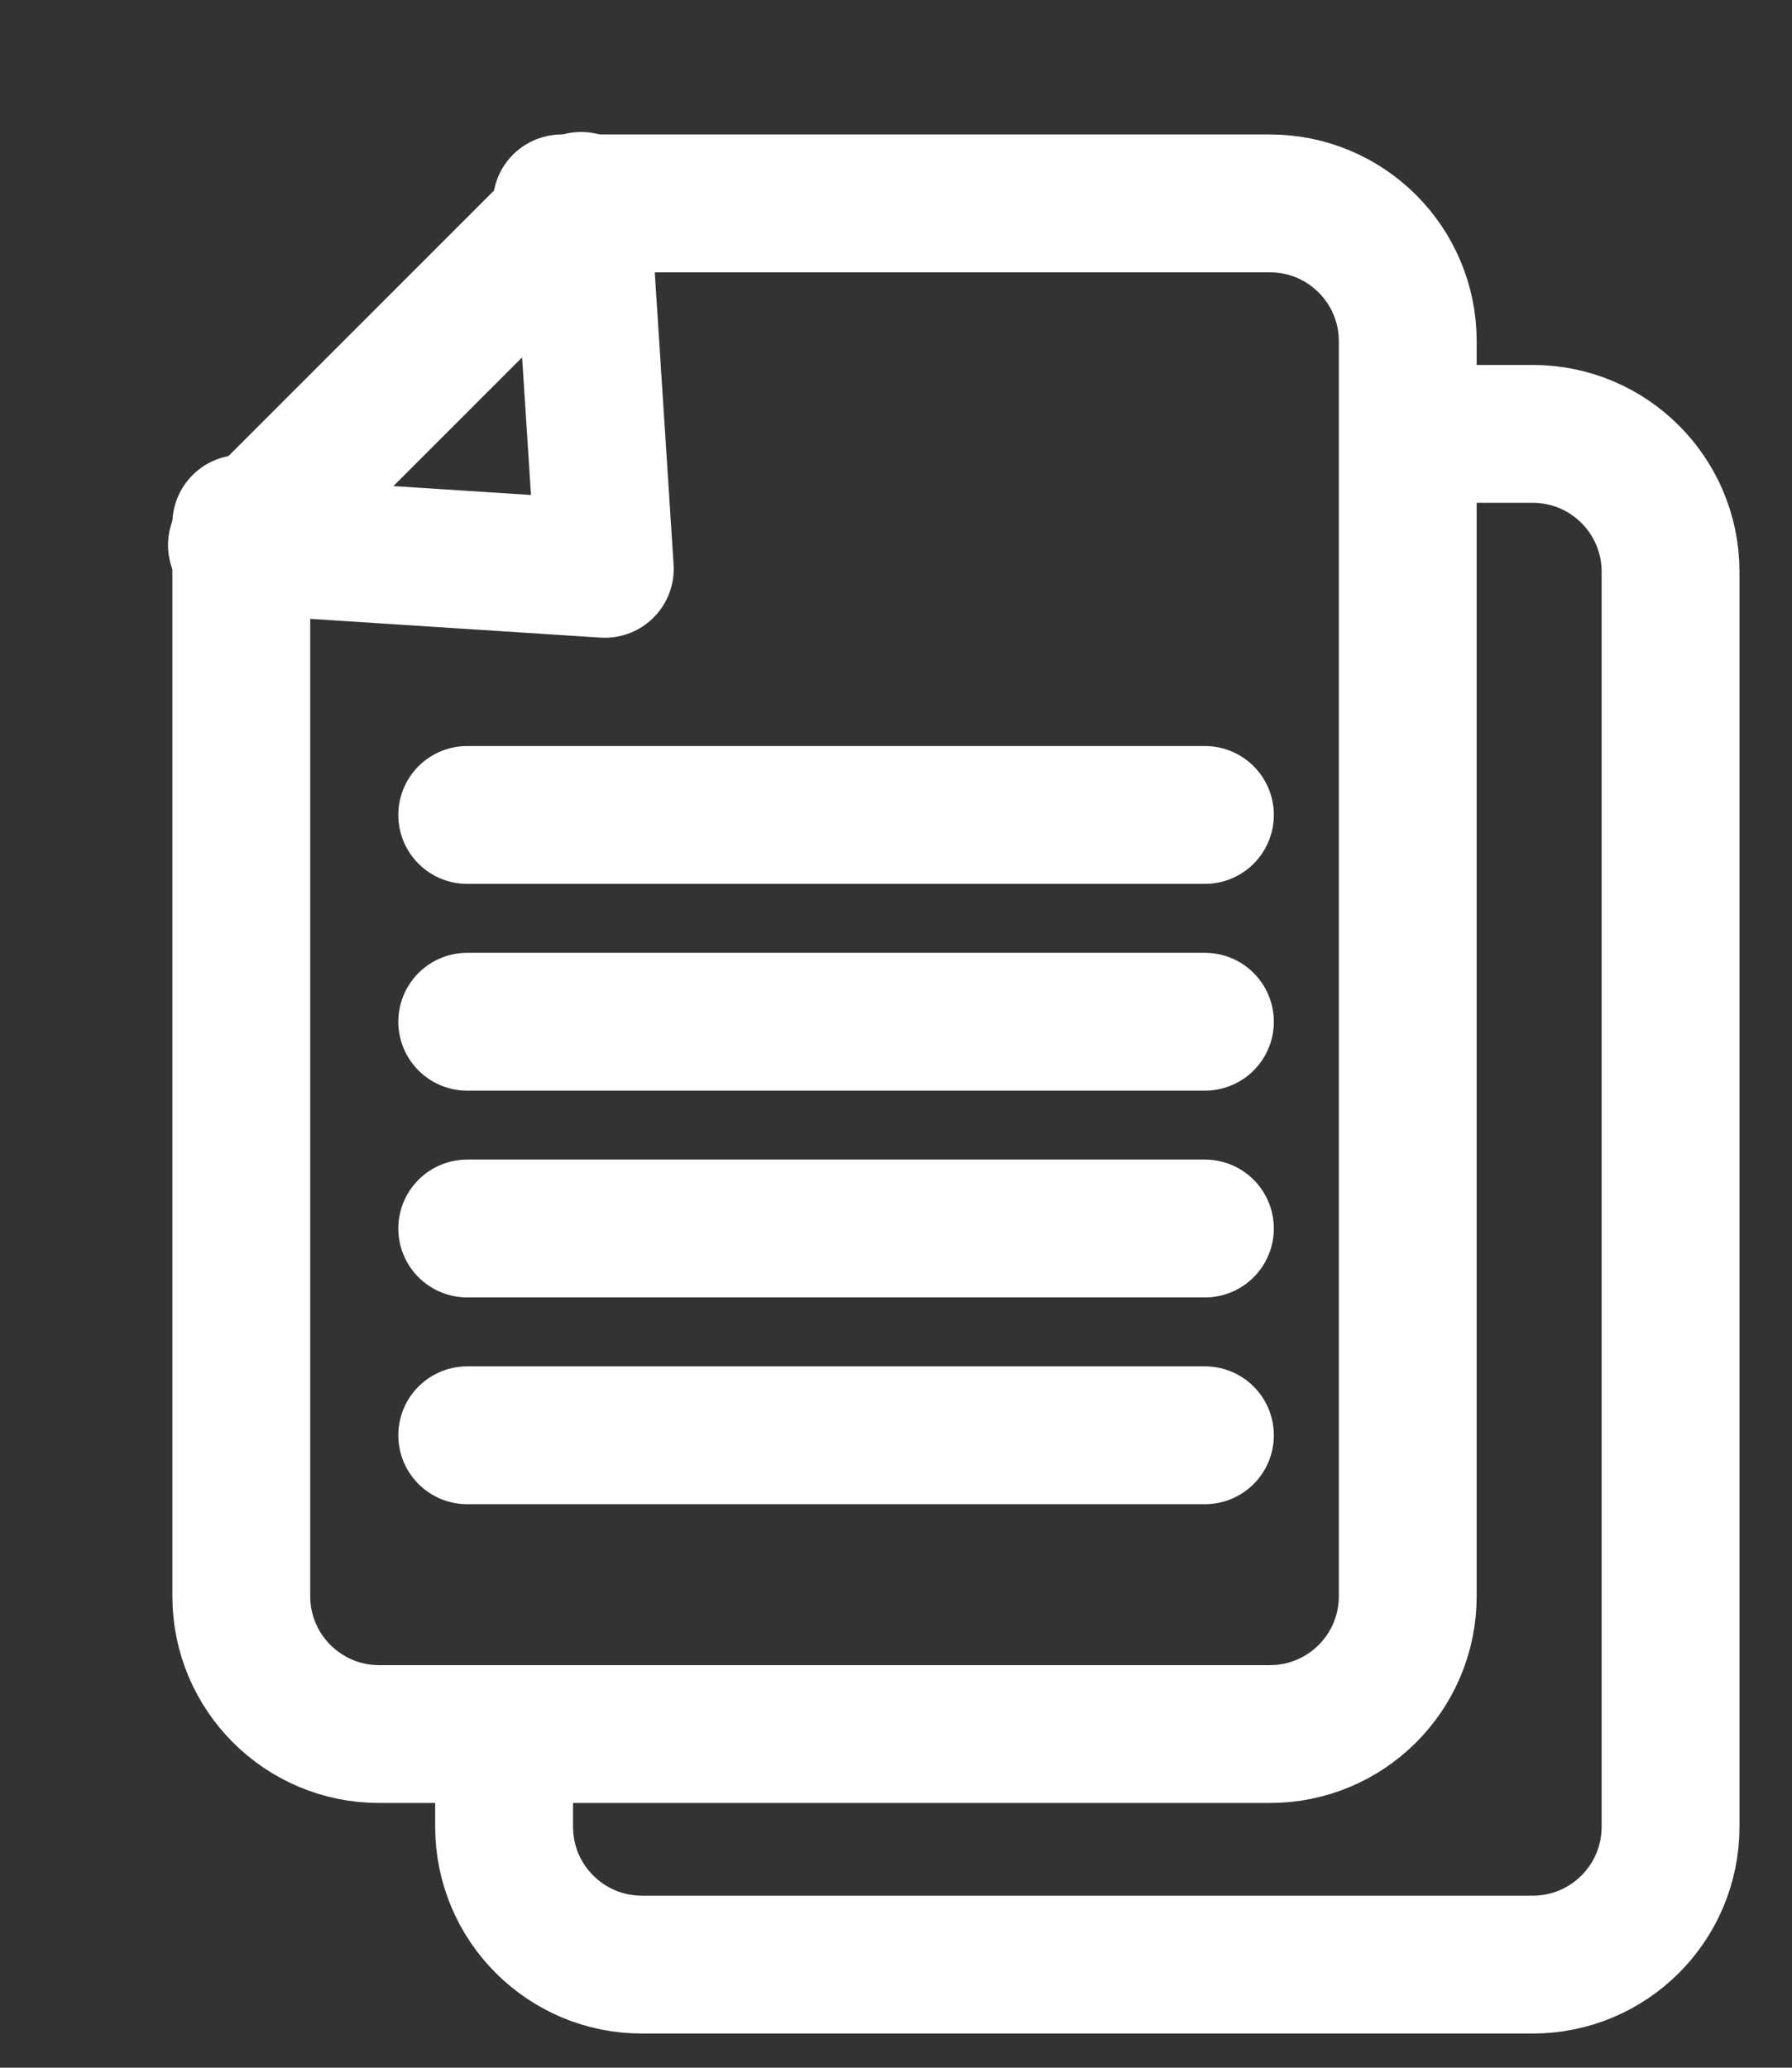
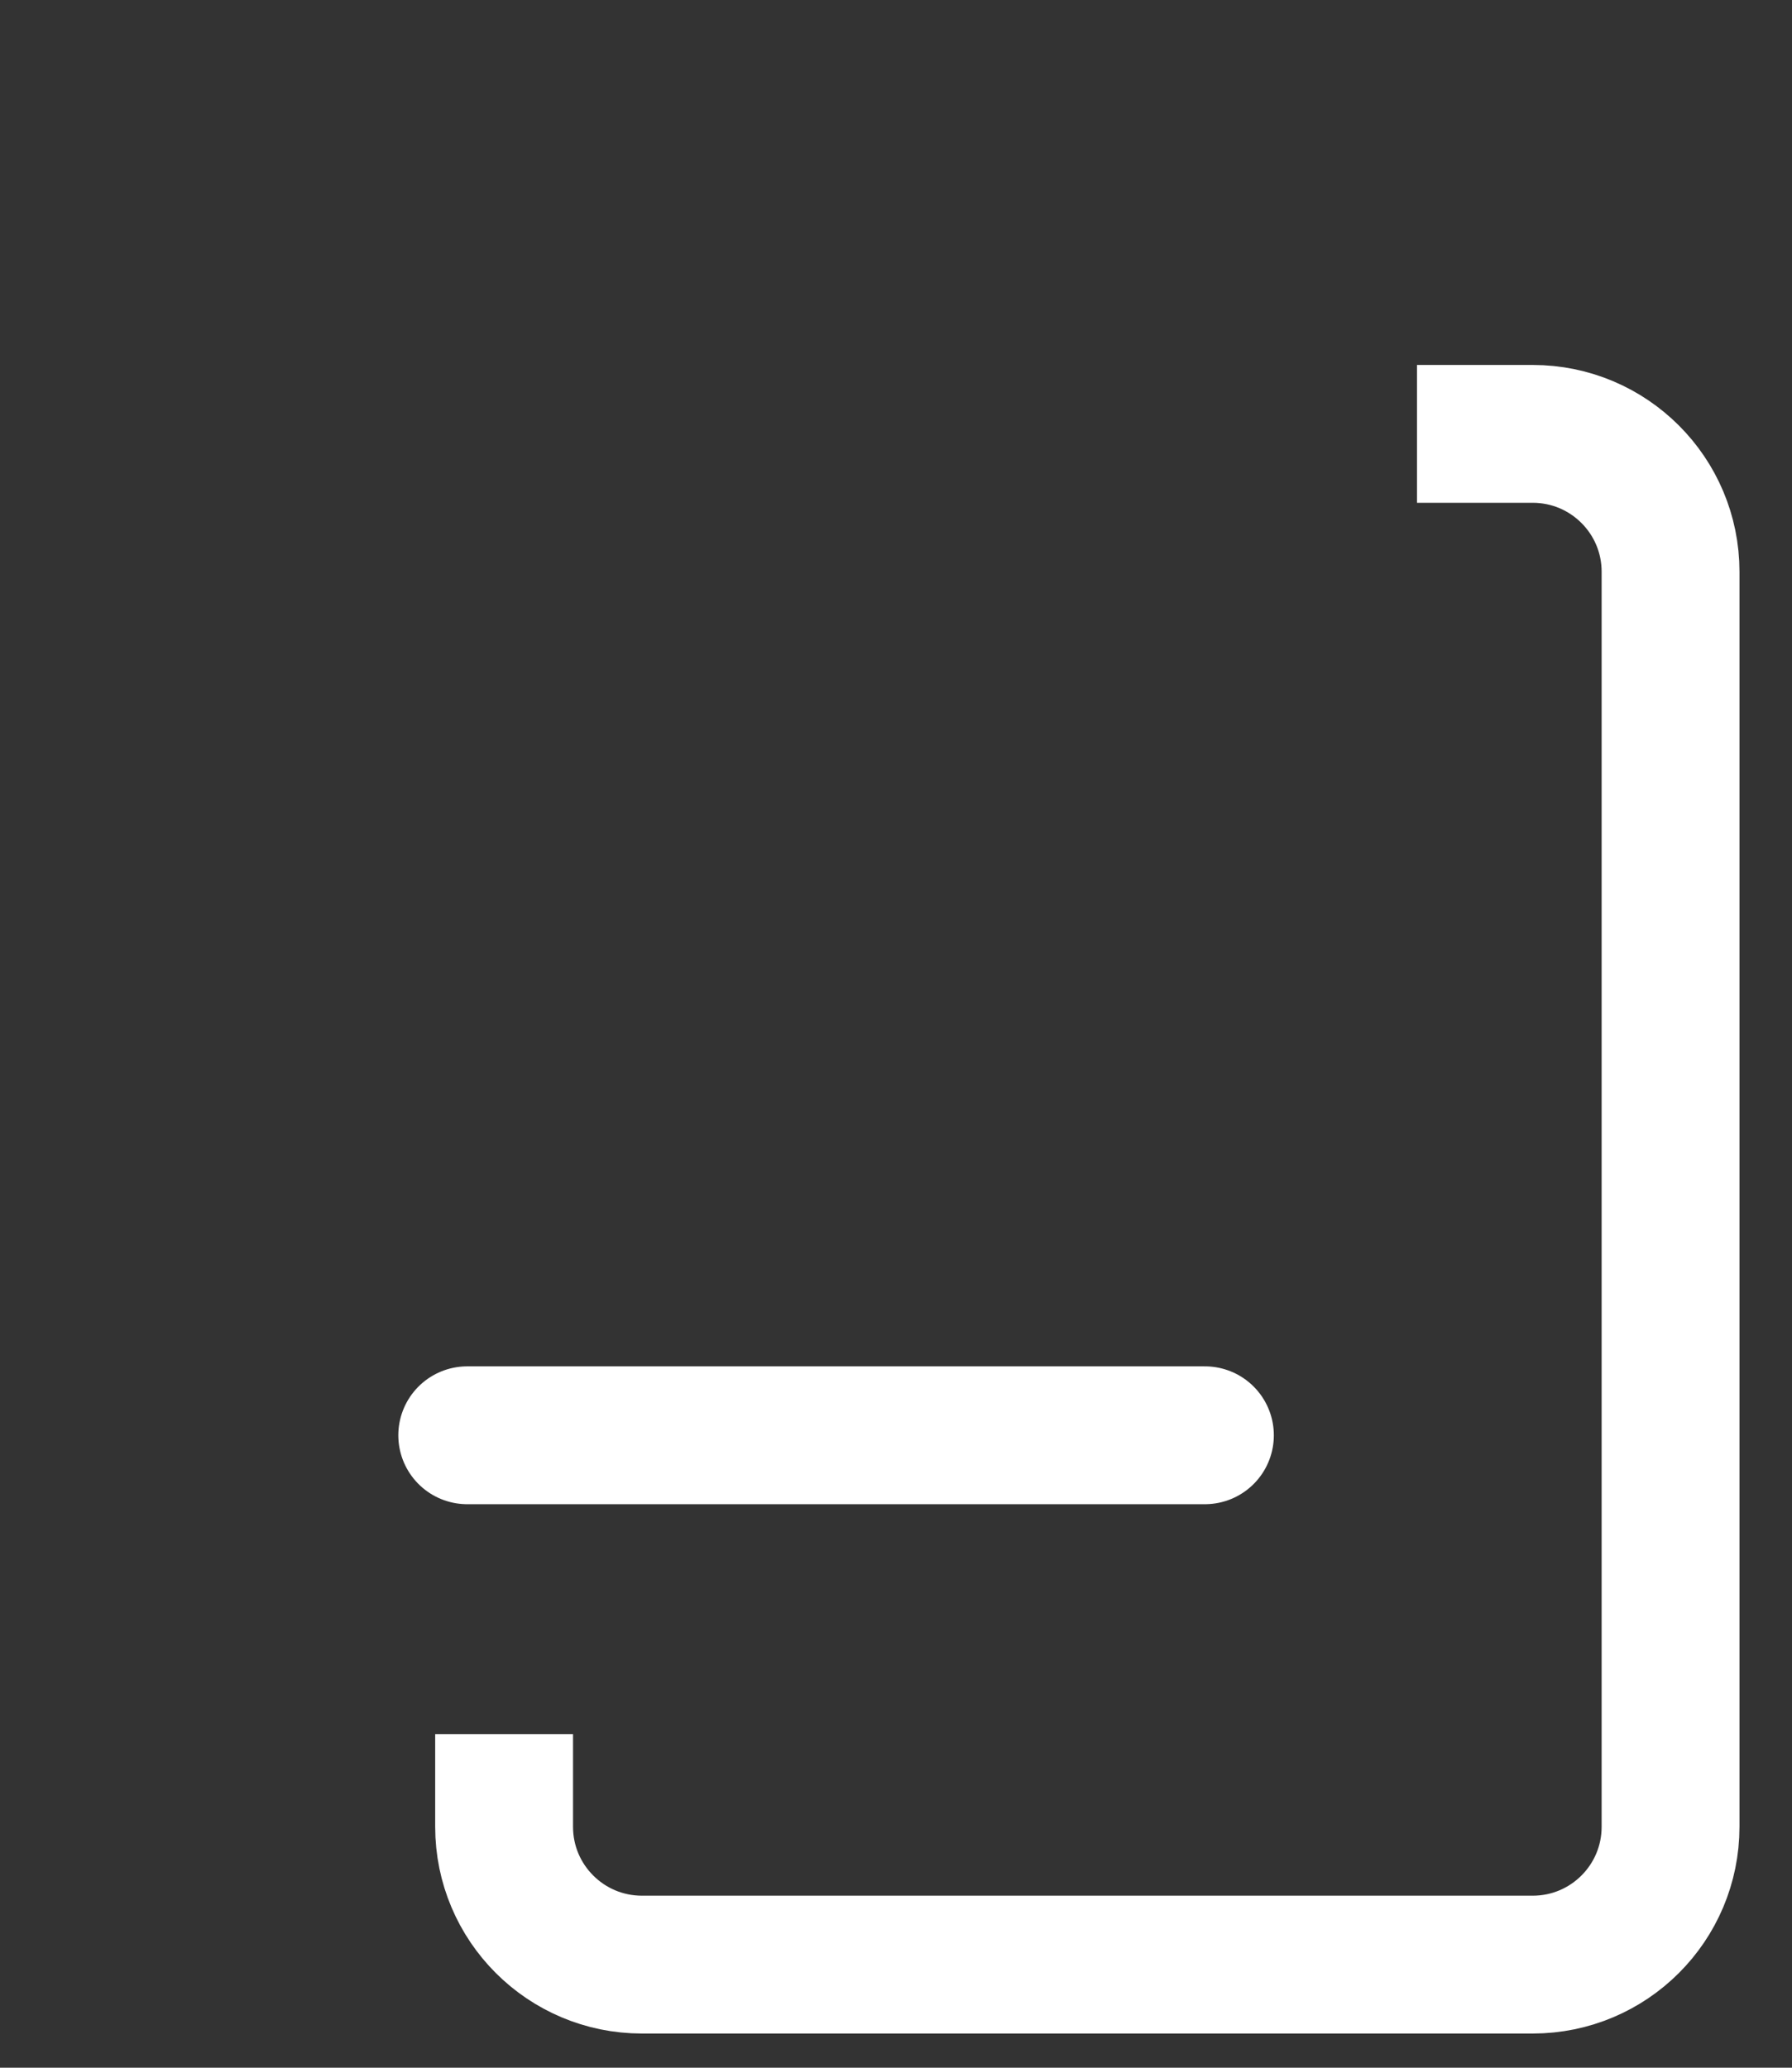
<svg xmlns="http://www.w3.org/2000/svg" width="26" height="30" viewBox="0 0 26 30" fill="none">
  <rect x="0" y="0" width="26" height="30" fill="#333333" stroke="none" />
-   <path d="M8.15 2.951H18.425C19.53 2.951 20.425 3.846 20.425 4.951V23.159C20.425 24.264 19.53 25.159 18.425 25.159H5.501C4.397 25.159 3.501 24.264 3.501 23.159V7.6" stroke="white" stroke-width="2" stroke-linecap="round" />
  <path d="M20.559 6.295H22.238C23.343 6.295 24.238 7.191 24.238 8.295V26.504C24.238 27.609 23.343 28.504 22.238 28.504H9.314C8.21 28.504 7.314 27.609 7.314 26.504V25.16" stroke="white" stroke-width="2" />
-   <path d="M8.775 8.253L3.438 7.908L8.431 2.915L8.775 8.253Z" stroke="white" stroke-width="2" stroke-linejoin="round" />
-   <path d="M6.779 11.824H17.482" stroke="white" stroke-width="2" stroke-linecap="round" />
-   <path d="M6.779 14.824H17.482" stroke="white" stroke-width="2" stroke-linecap="round" />
-   <path d="M6.779 17.824H17.482" stroke="white" stroke-width="2" stroke-linecap="round" />
  <path d="M6.779 20.824H17.482" stroke="white" stroke-width="2" stroke-linecap="round" />
</svg>